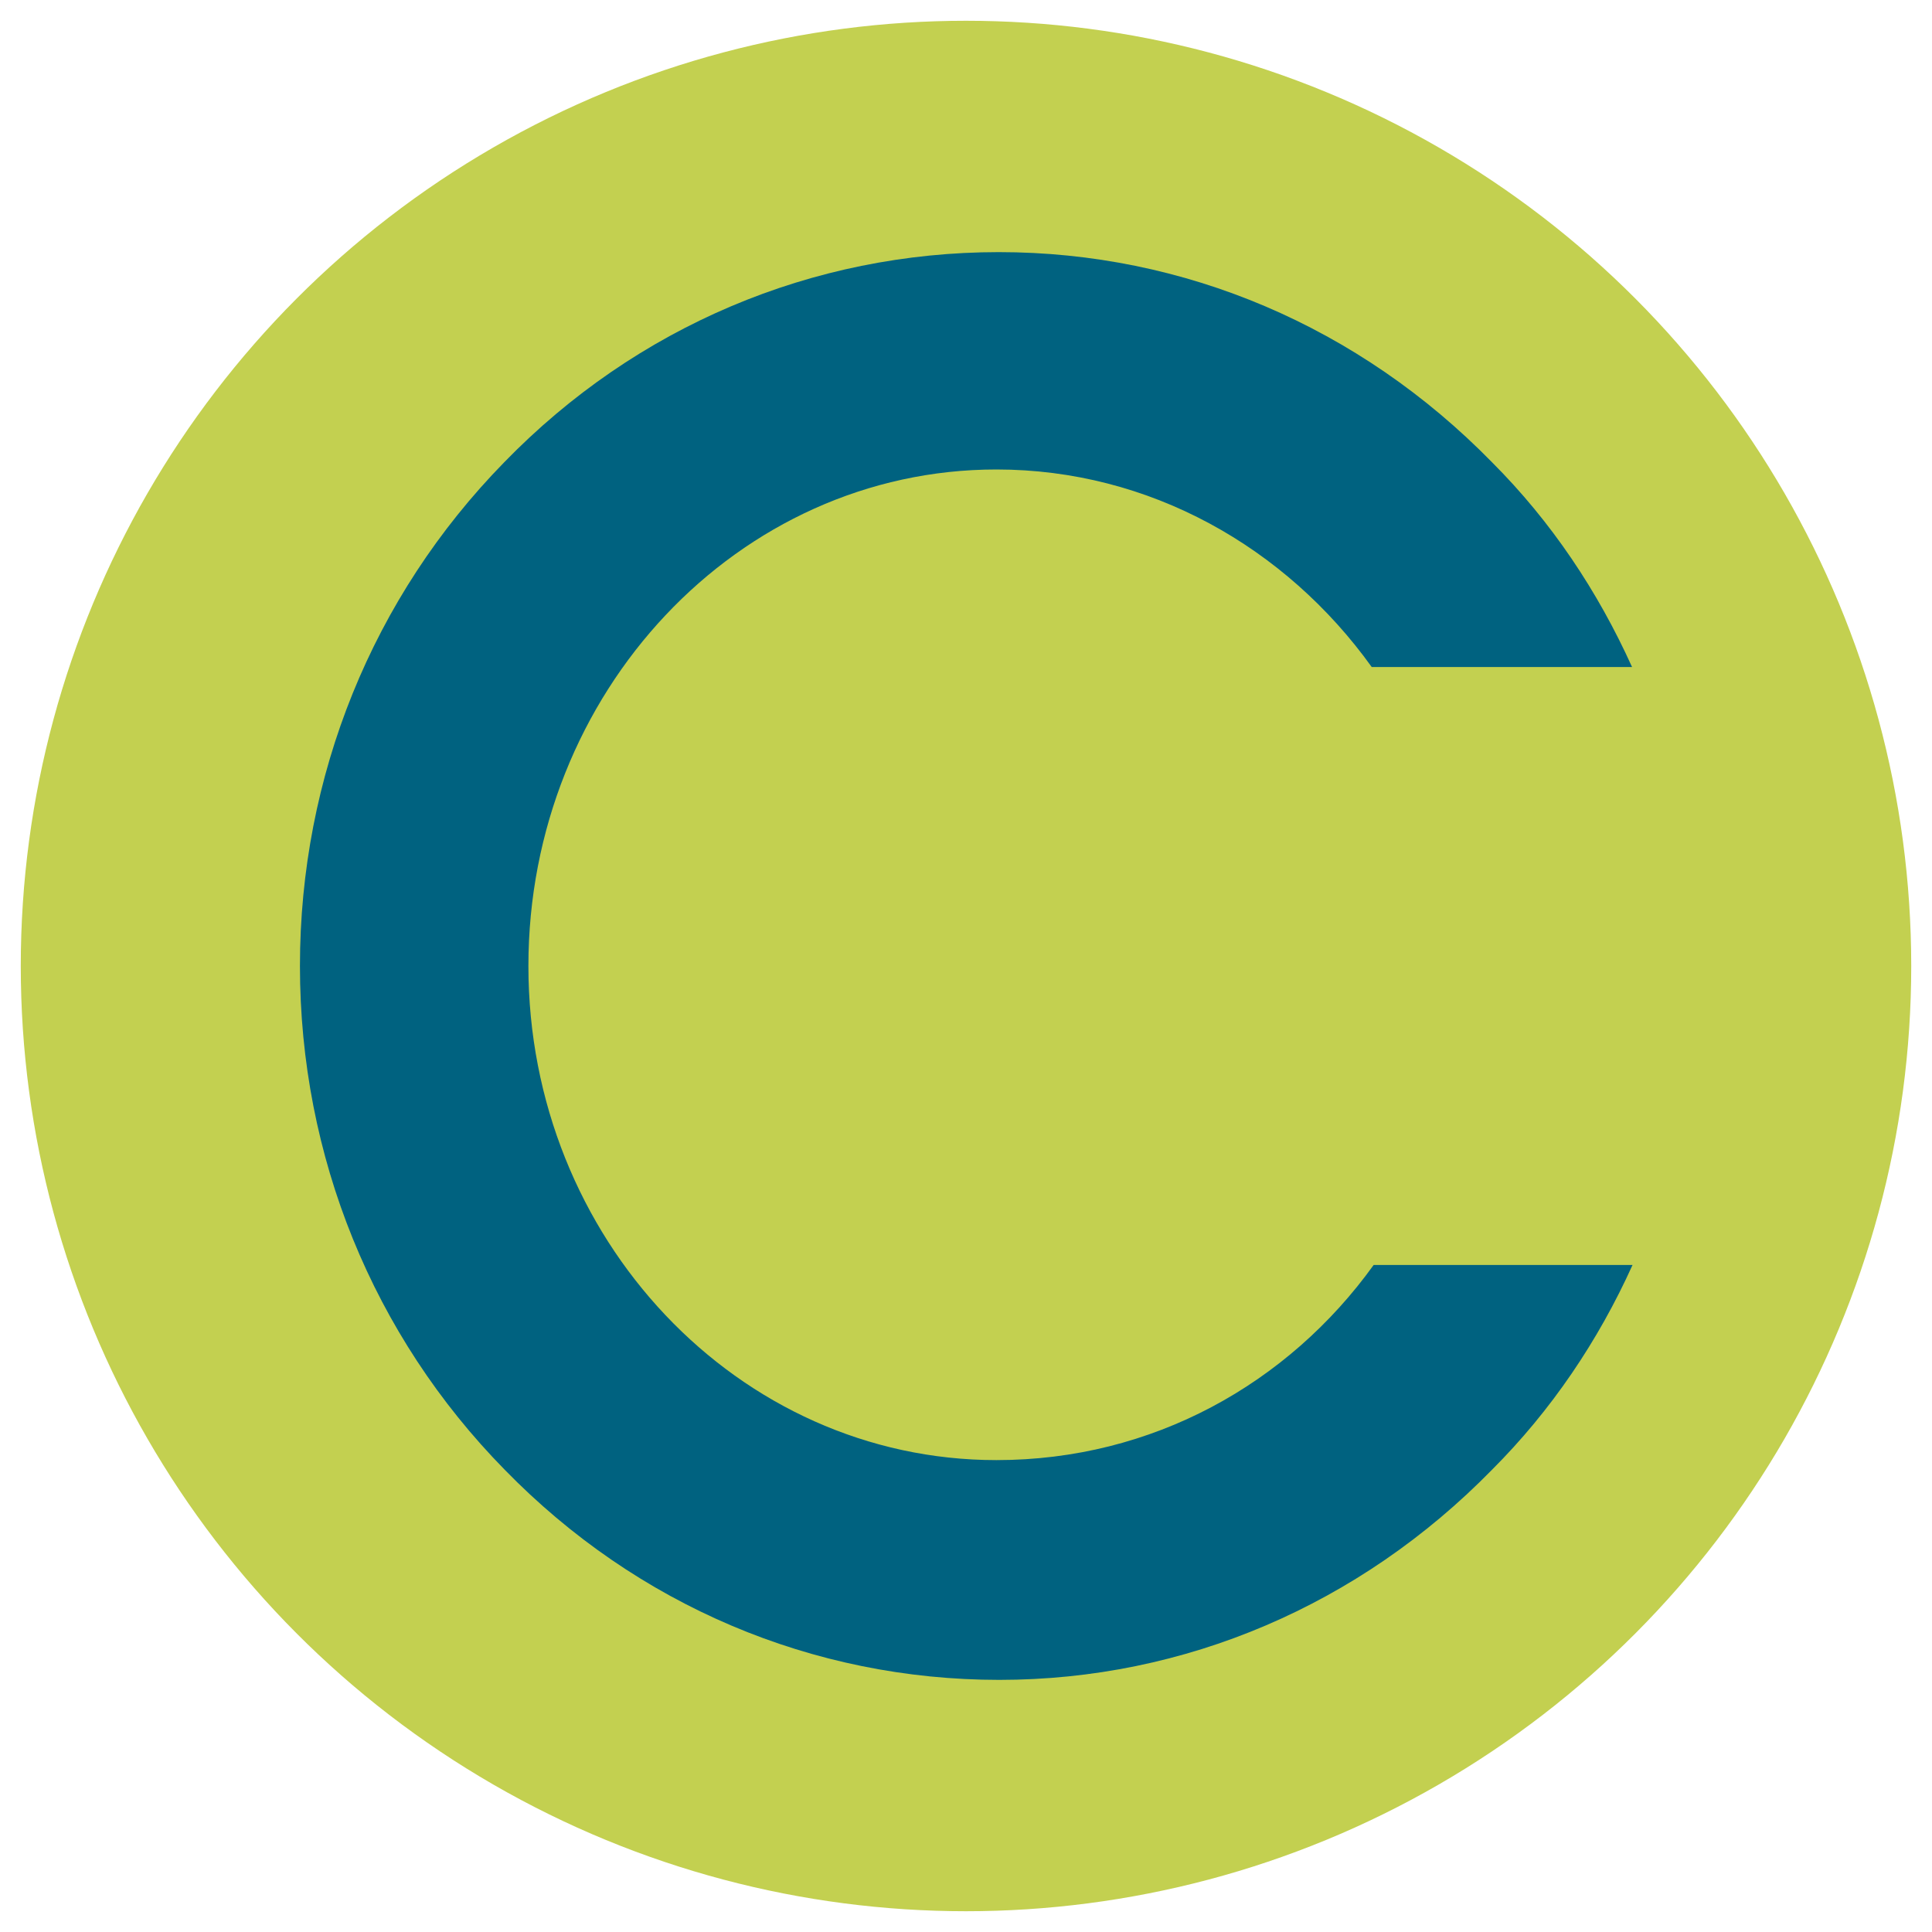
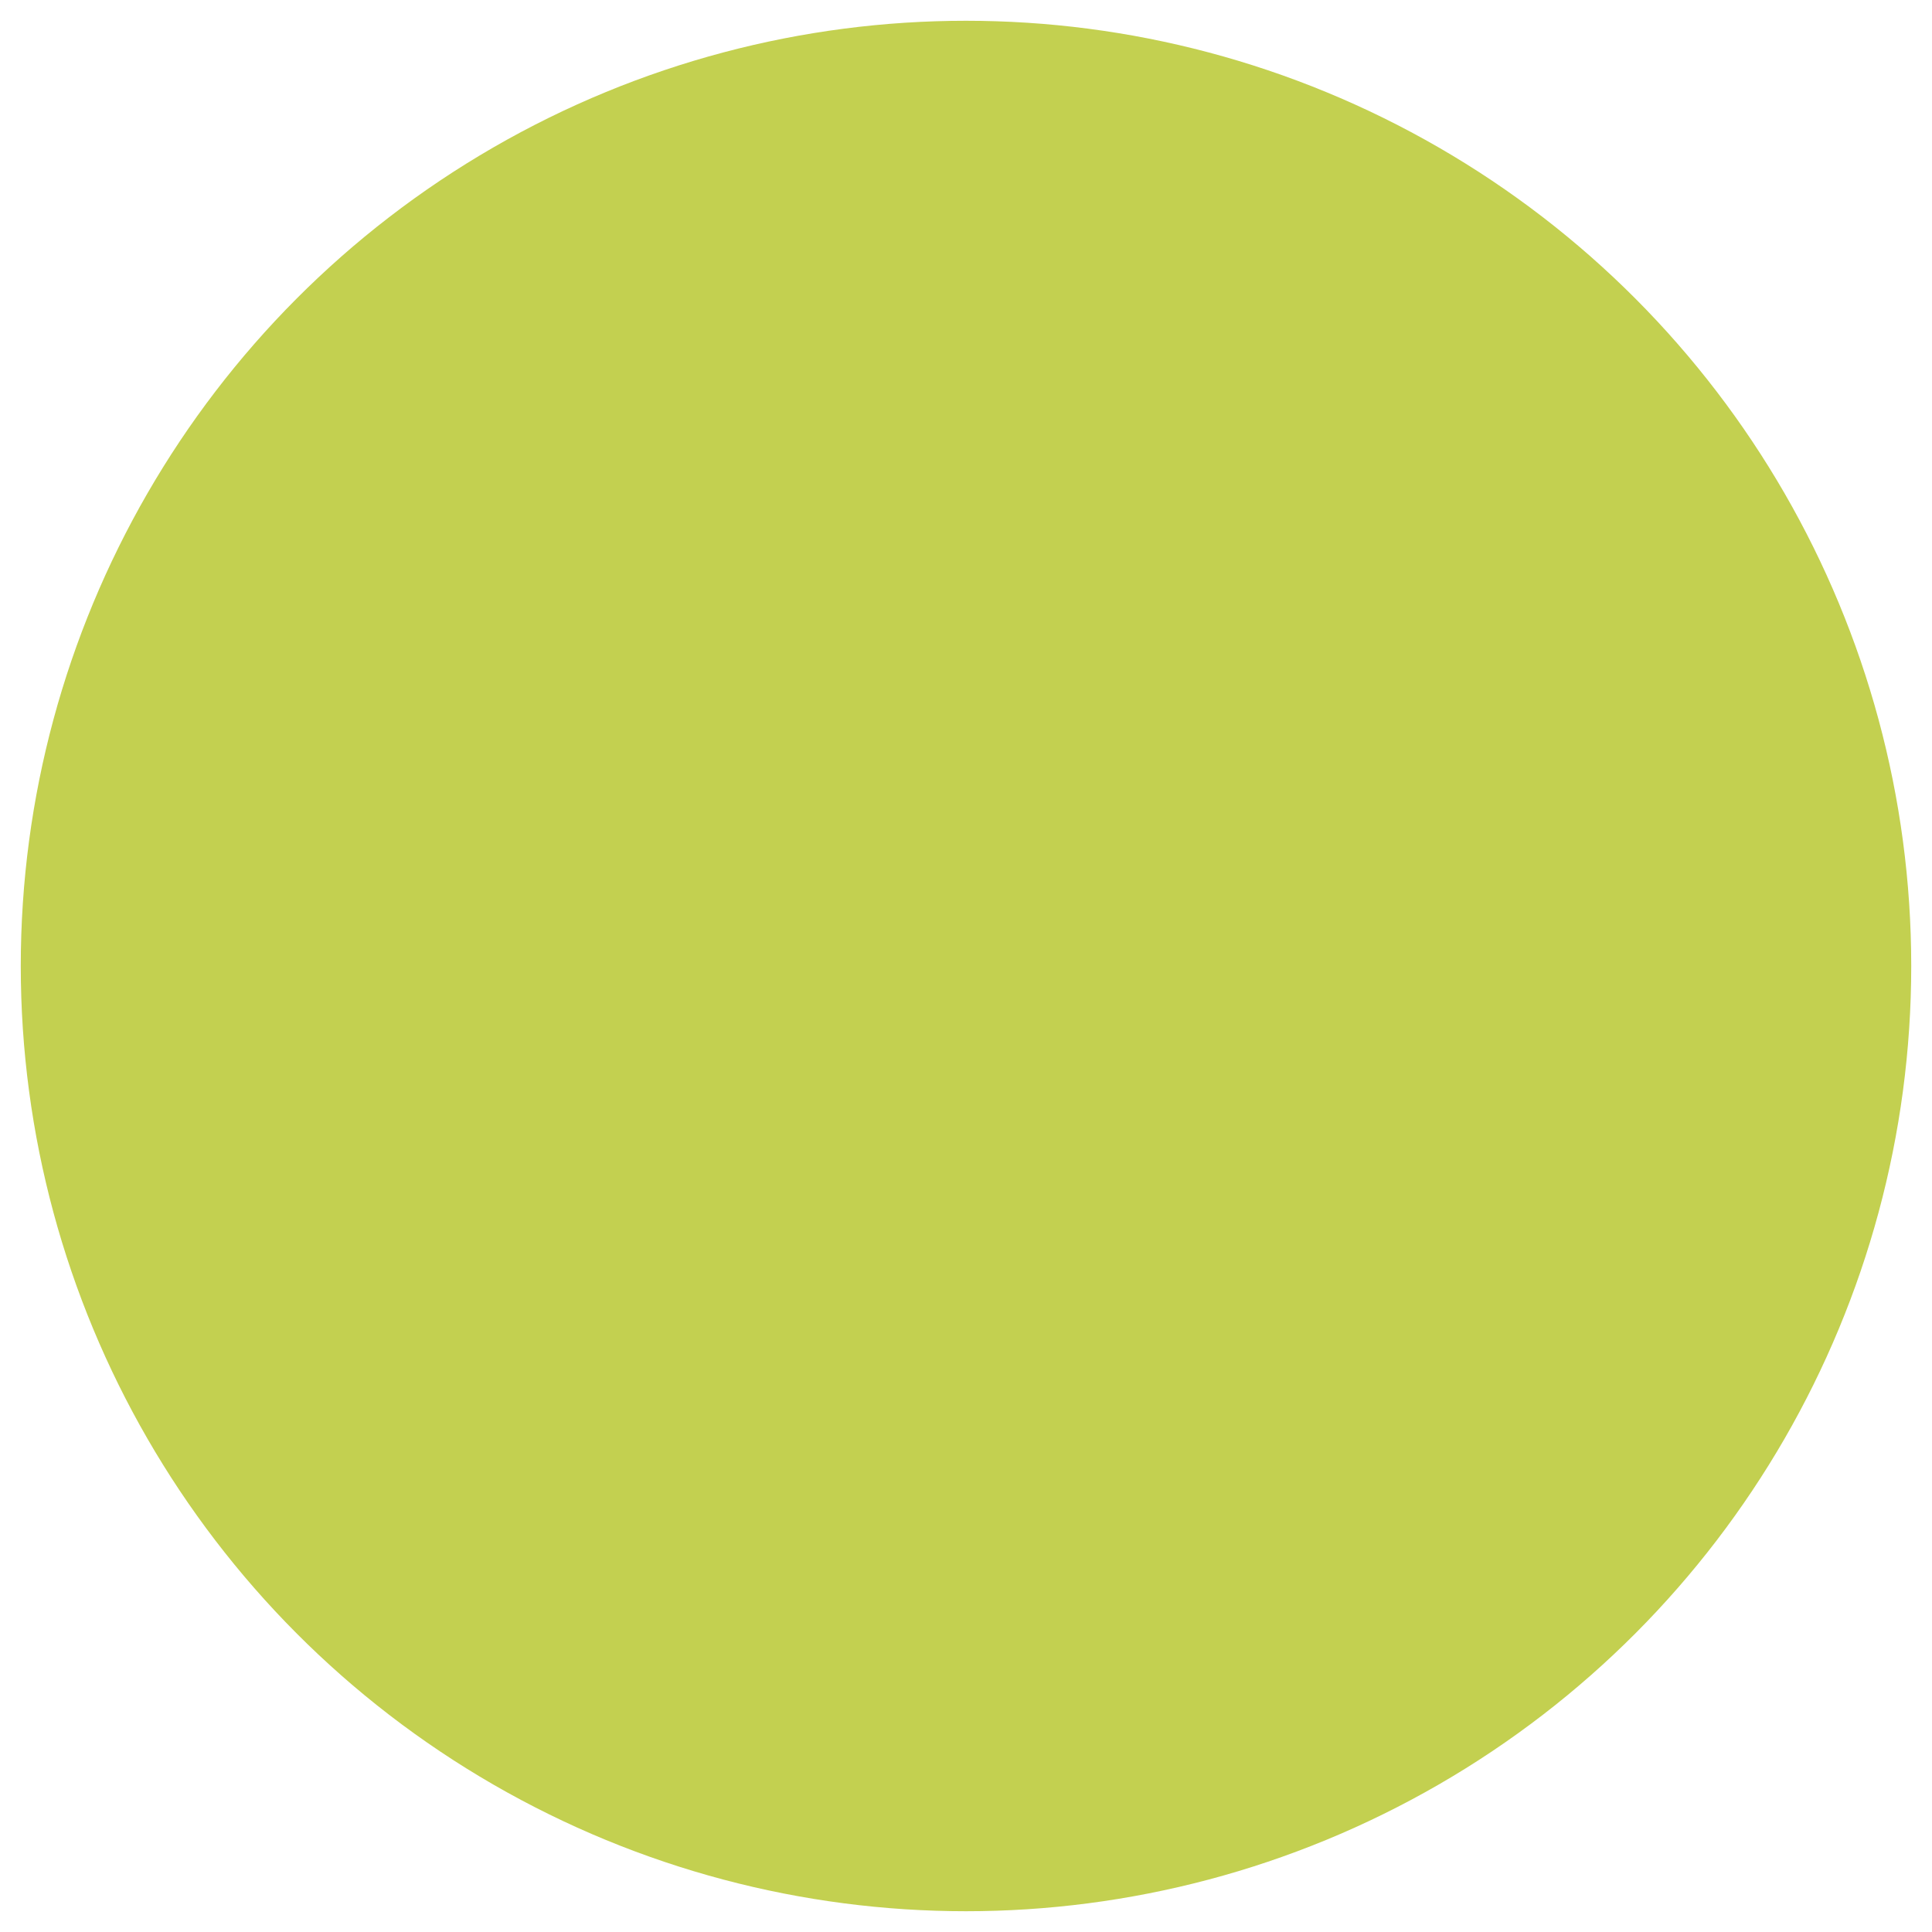
<svg xmlns="http://www.w3.org/2000/svg" id="Capa_1" x="0px" y="0px" viewBox="0 0 400 400" style="enable-background:new 0 0 400 400;" xml:space="preserve">
  <style type="text/css">	.st0{fill:#C3D050;}	.st1{fill:#006280;}</style>
  <circle class="st0" cx="200" cy="200" r="195.7" />
-   <path class="st1" d="M284.4,261.9c-17.7,24.6-45.8,40.4-78.1,40.4c-53.5,0-96.9-45.9-96.9-102.3c0-56.6,43.4-102.8,96.9-102.8 c31.7,0,59.9,16.1,77.7,40.9h53.9c-7.1-15.7-16.7-30.1-29-42.4c-27.5-28.1-63.7-43.5-102.1-43.5c-38.6,0-75.1,15.4-102.4,43.5 C77.1,123.6,62.1,160.7,62.1,200c0,39.4,15.1,76.5,42.4,104.3c27.4,28.1,63.8,43.5,102.4,43.5c38.4,0,74.6-15.5,102-43.5 c12.3-12.3,22-26.7,29.1-42.4H284.4z" />
</svg>